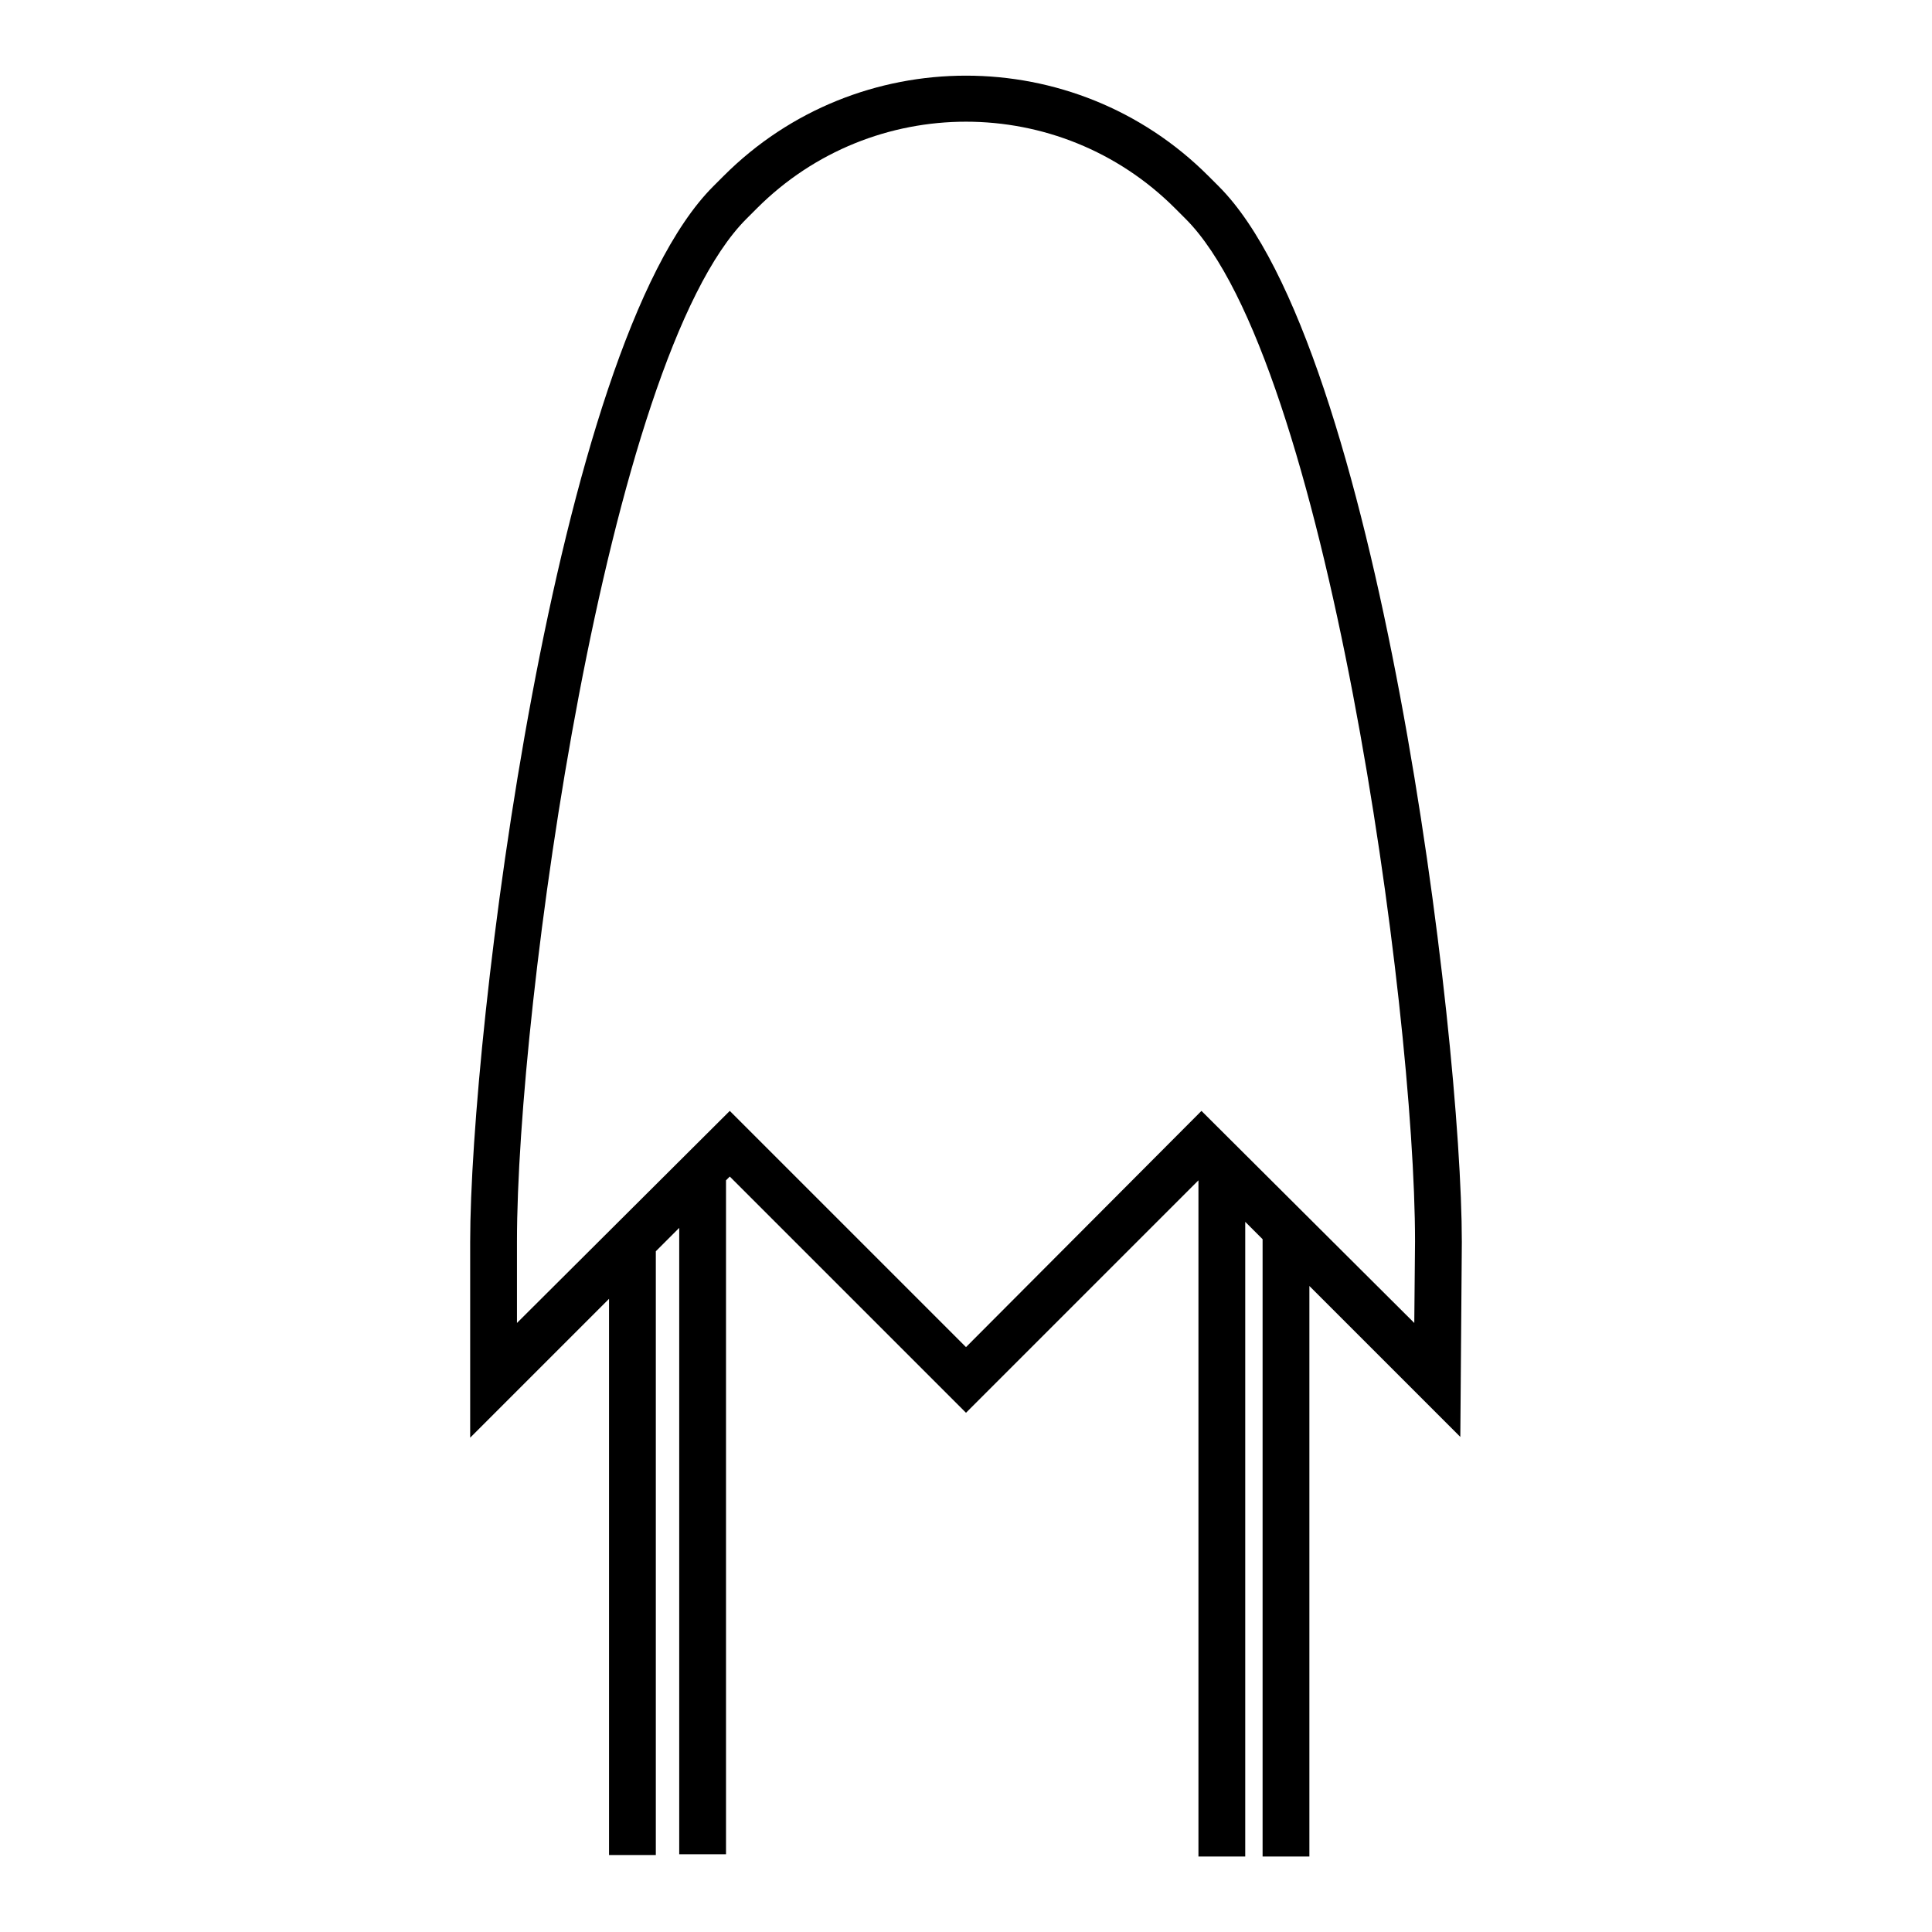
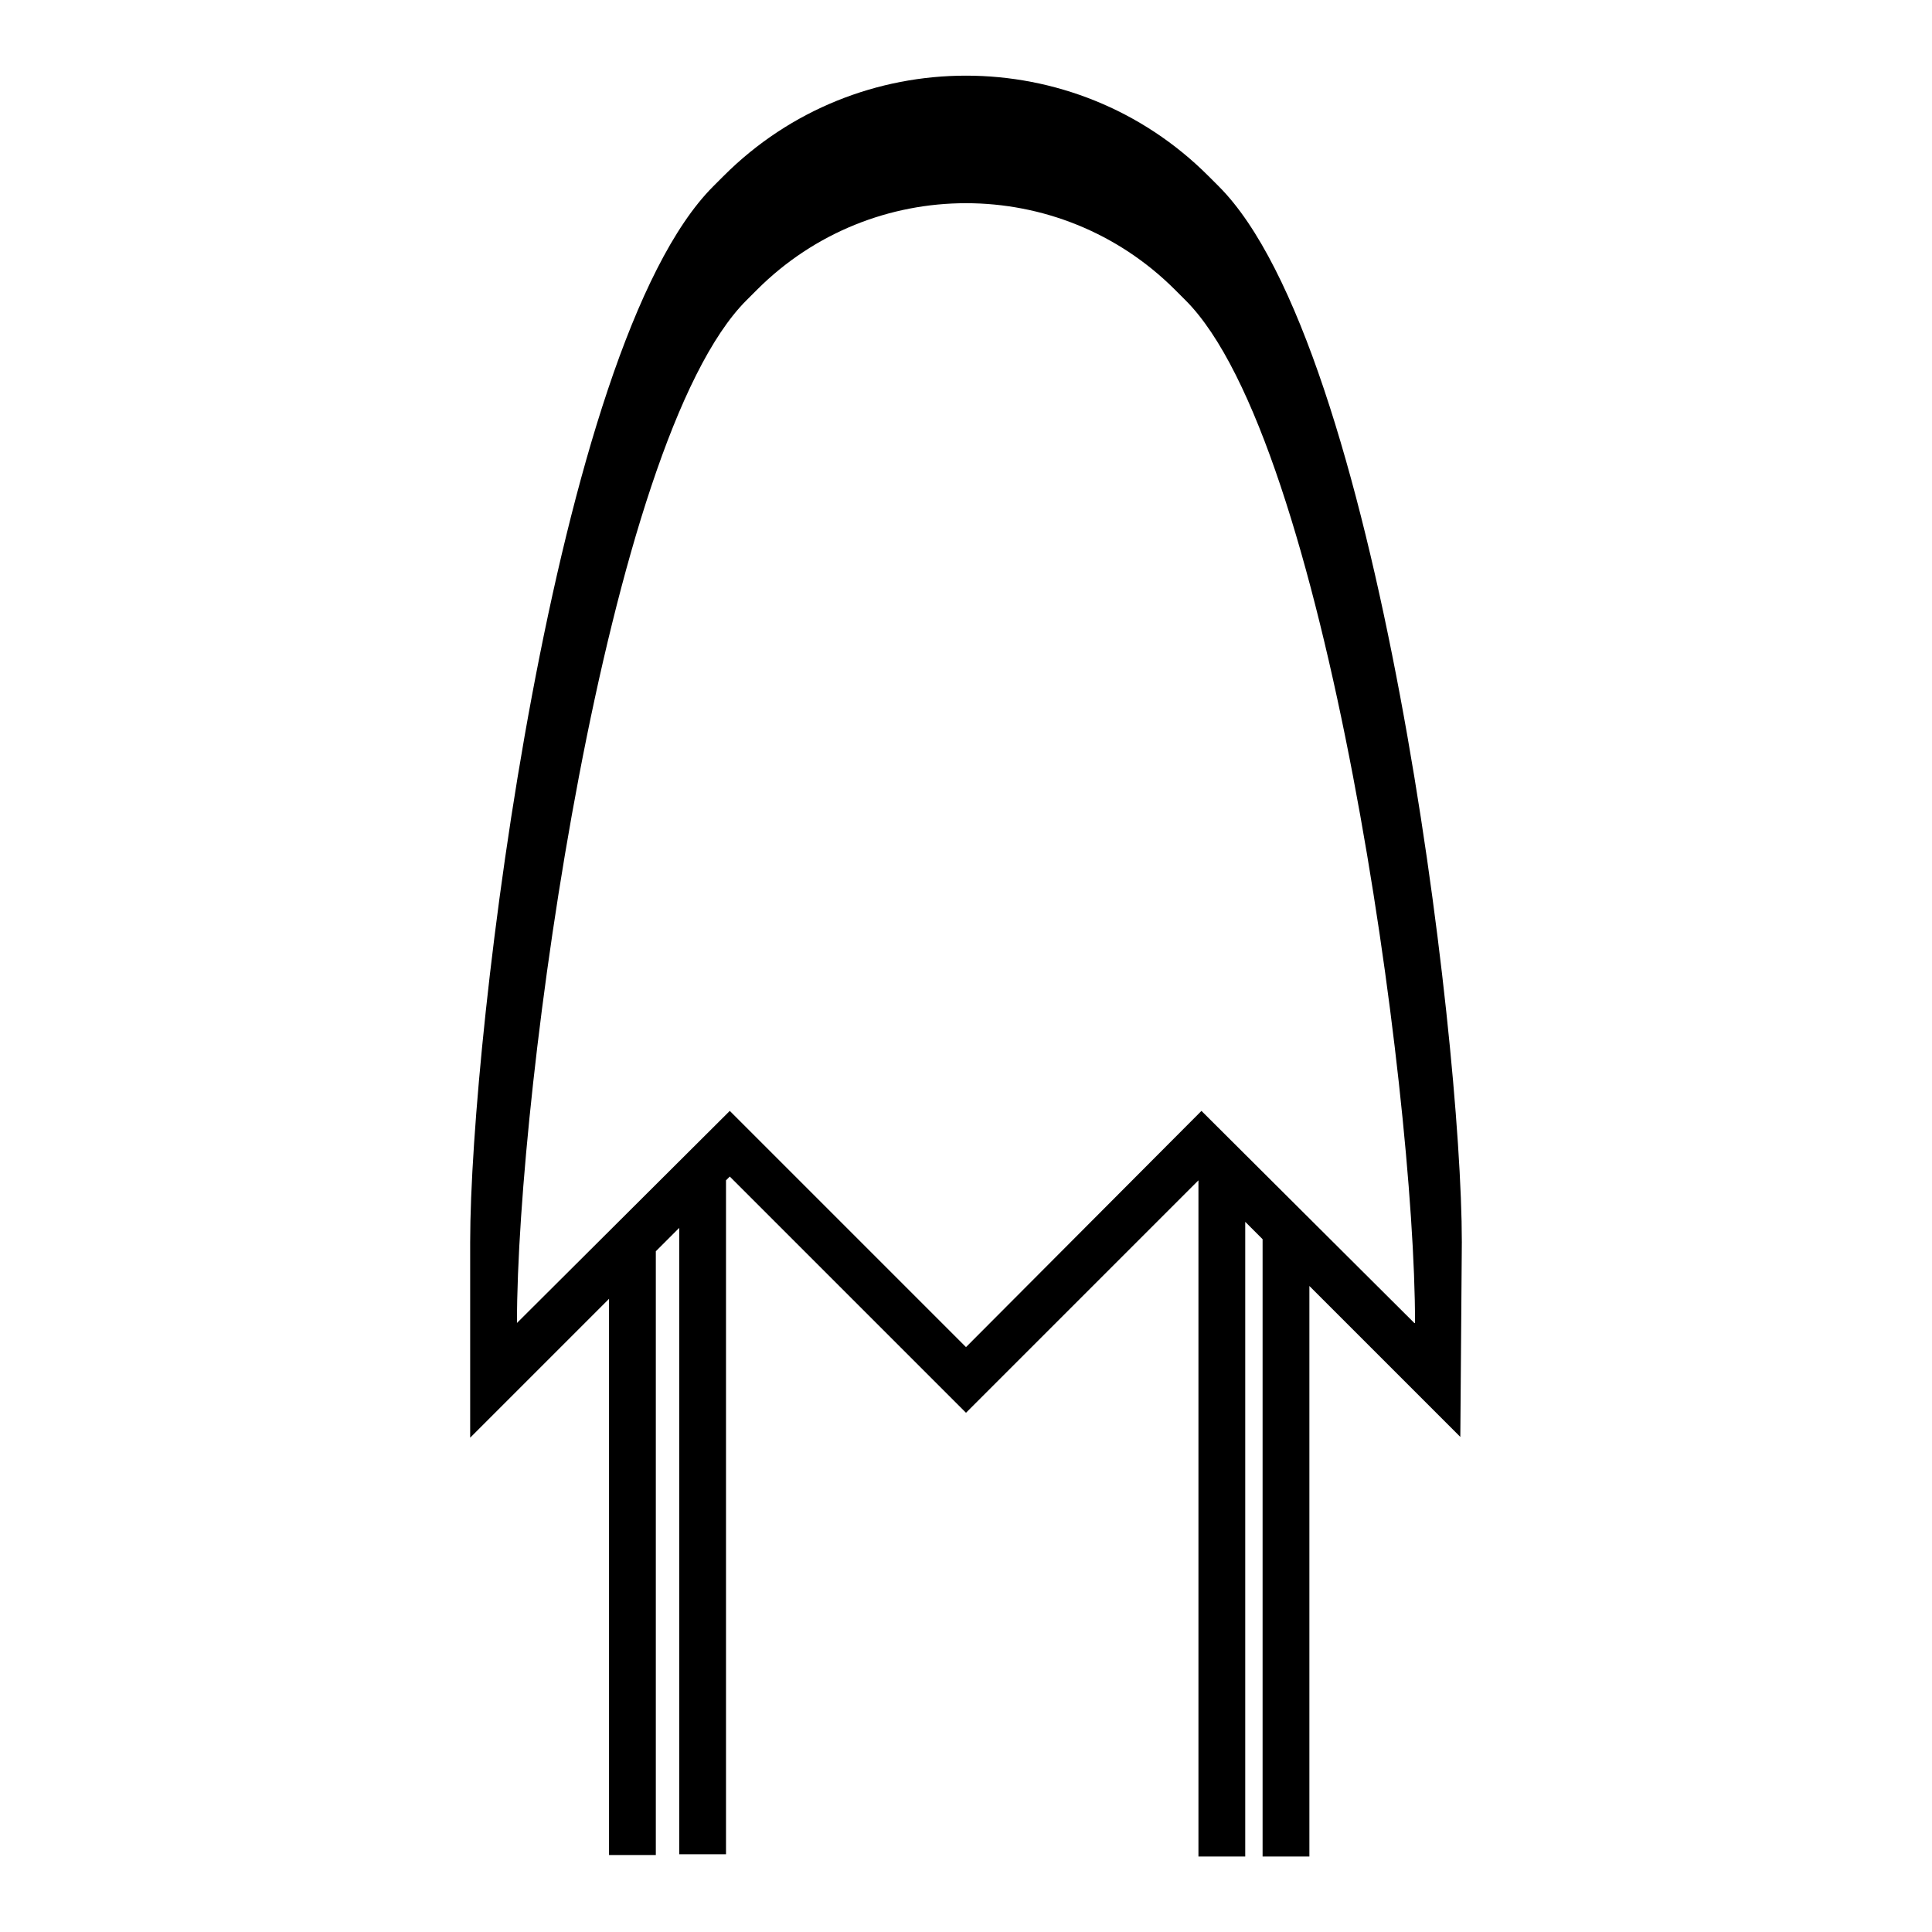
<svg xmlns="http://www.w3.org/2000/svg" version="1.1" x="0px" y="0px" viewBox="0 0 256 256" enable-background="new 0 0 256 256" xml:space="preserve">
  <g>
-     <path fill="#000000" d="M193.7,164.6c0-27.7-11.1-118.8-32.2-139.9l-1.4-1.4c-17.7-17.7-46.5-17.7-64.2,0l-1.4,1.4 C73.4,45.8,62.3,136.9,62.3,164.6v25.9l18.4-18.4v73.7h6.2v-80l3.1-3.1v83h6.2v-89.3l0.5-0.5l31.3,31.3l30.8-30.8V246h6.2v-84.1 l2.3,2.3V246h6.2v-75.6l20,20L193.7,164.6L193.7,164.6z M187.4,175.3l-28.2-28.1L128,178.5l-31.3-31.3l-28.2,28.1v-10.8 c0-31.2,11.8-116.9,30.4-135.5l1.4-1.4c15.3-15.3,40.1-15.3,55.4,0l1.4,1.4c18.6,18.6,30.4,104.3,30.4,135.5L187.4,175.3 L187.4,175.3z" />
+     <path fill="#000000" d="M193.7,164.6c0-27.7-11.1-118.8-32.2-139.9l-1.4-1.4c-17.7-17.7-46.5-17.7-64.2,0l-1.4,1.4 C73.4,45.8,62.3,136.9,62.3,164.6v25.9l18.4-18.4v73.7h6.2v-80l3.1-3.1v83h6.2v-89.3l0.5-0.5l31.3,31.3l30.8-30.8V246h6.2v-84.1 l2.3,2.3V246h6.2v-75.6l20,20L193.7,164.6L193.7,164.6z M187.4,175.3l-28.2-28.1L128,178.5l-31.3-31.3l-28.2,28.1c0-31.2,11.8-116.9,30.4-135.5l1.4-1.4c15.3-15.3,40.1-15.3,55.4,0l1.4,1.4c18.6,18.6,30.4,104.3,30.4,135.5L187.4,175.3 L187.4,175.3z" />
  </g>
</svg>